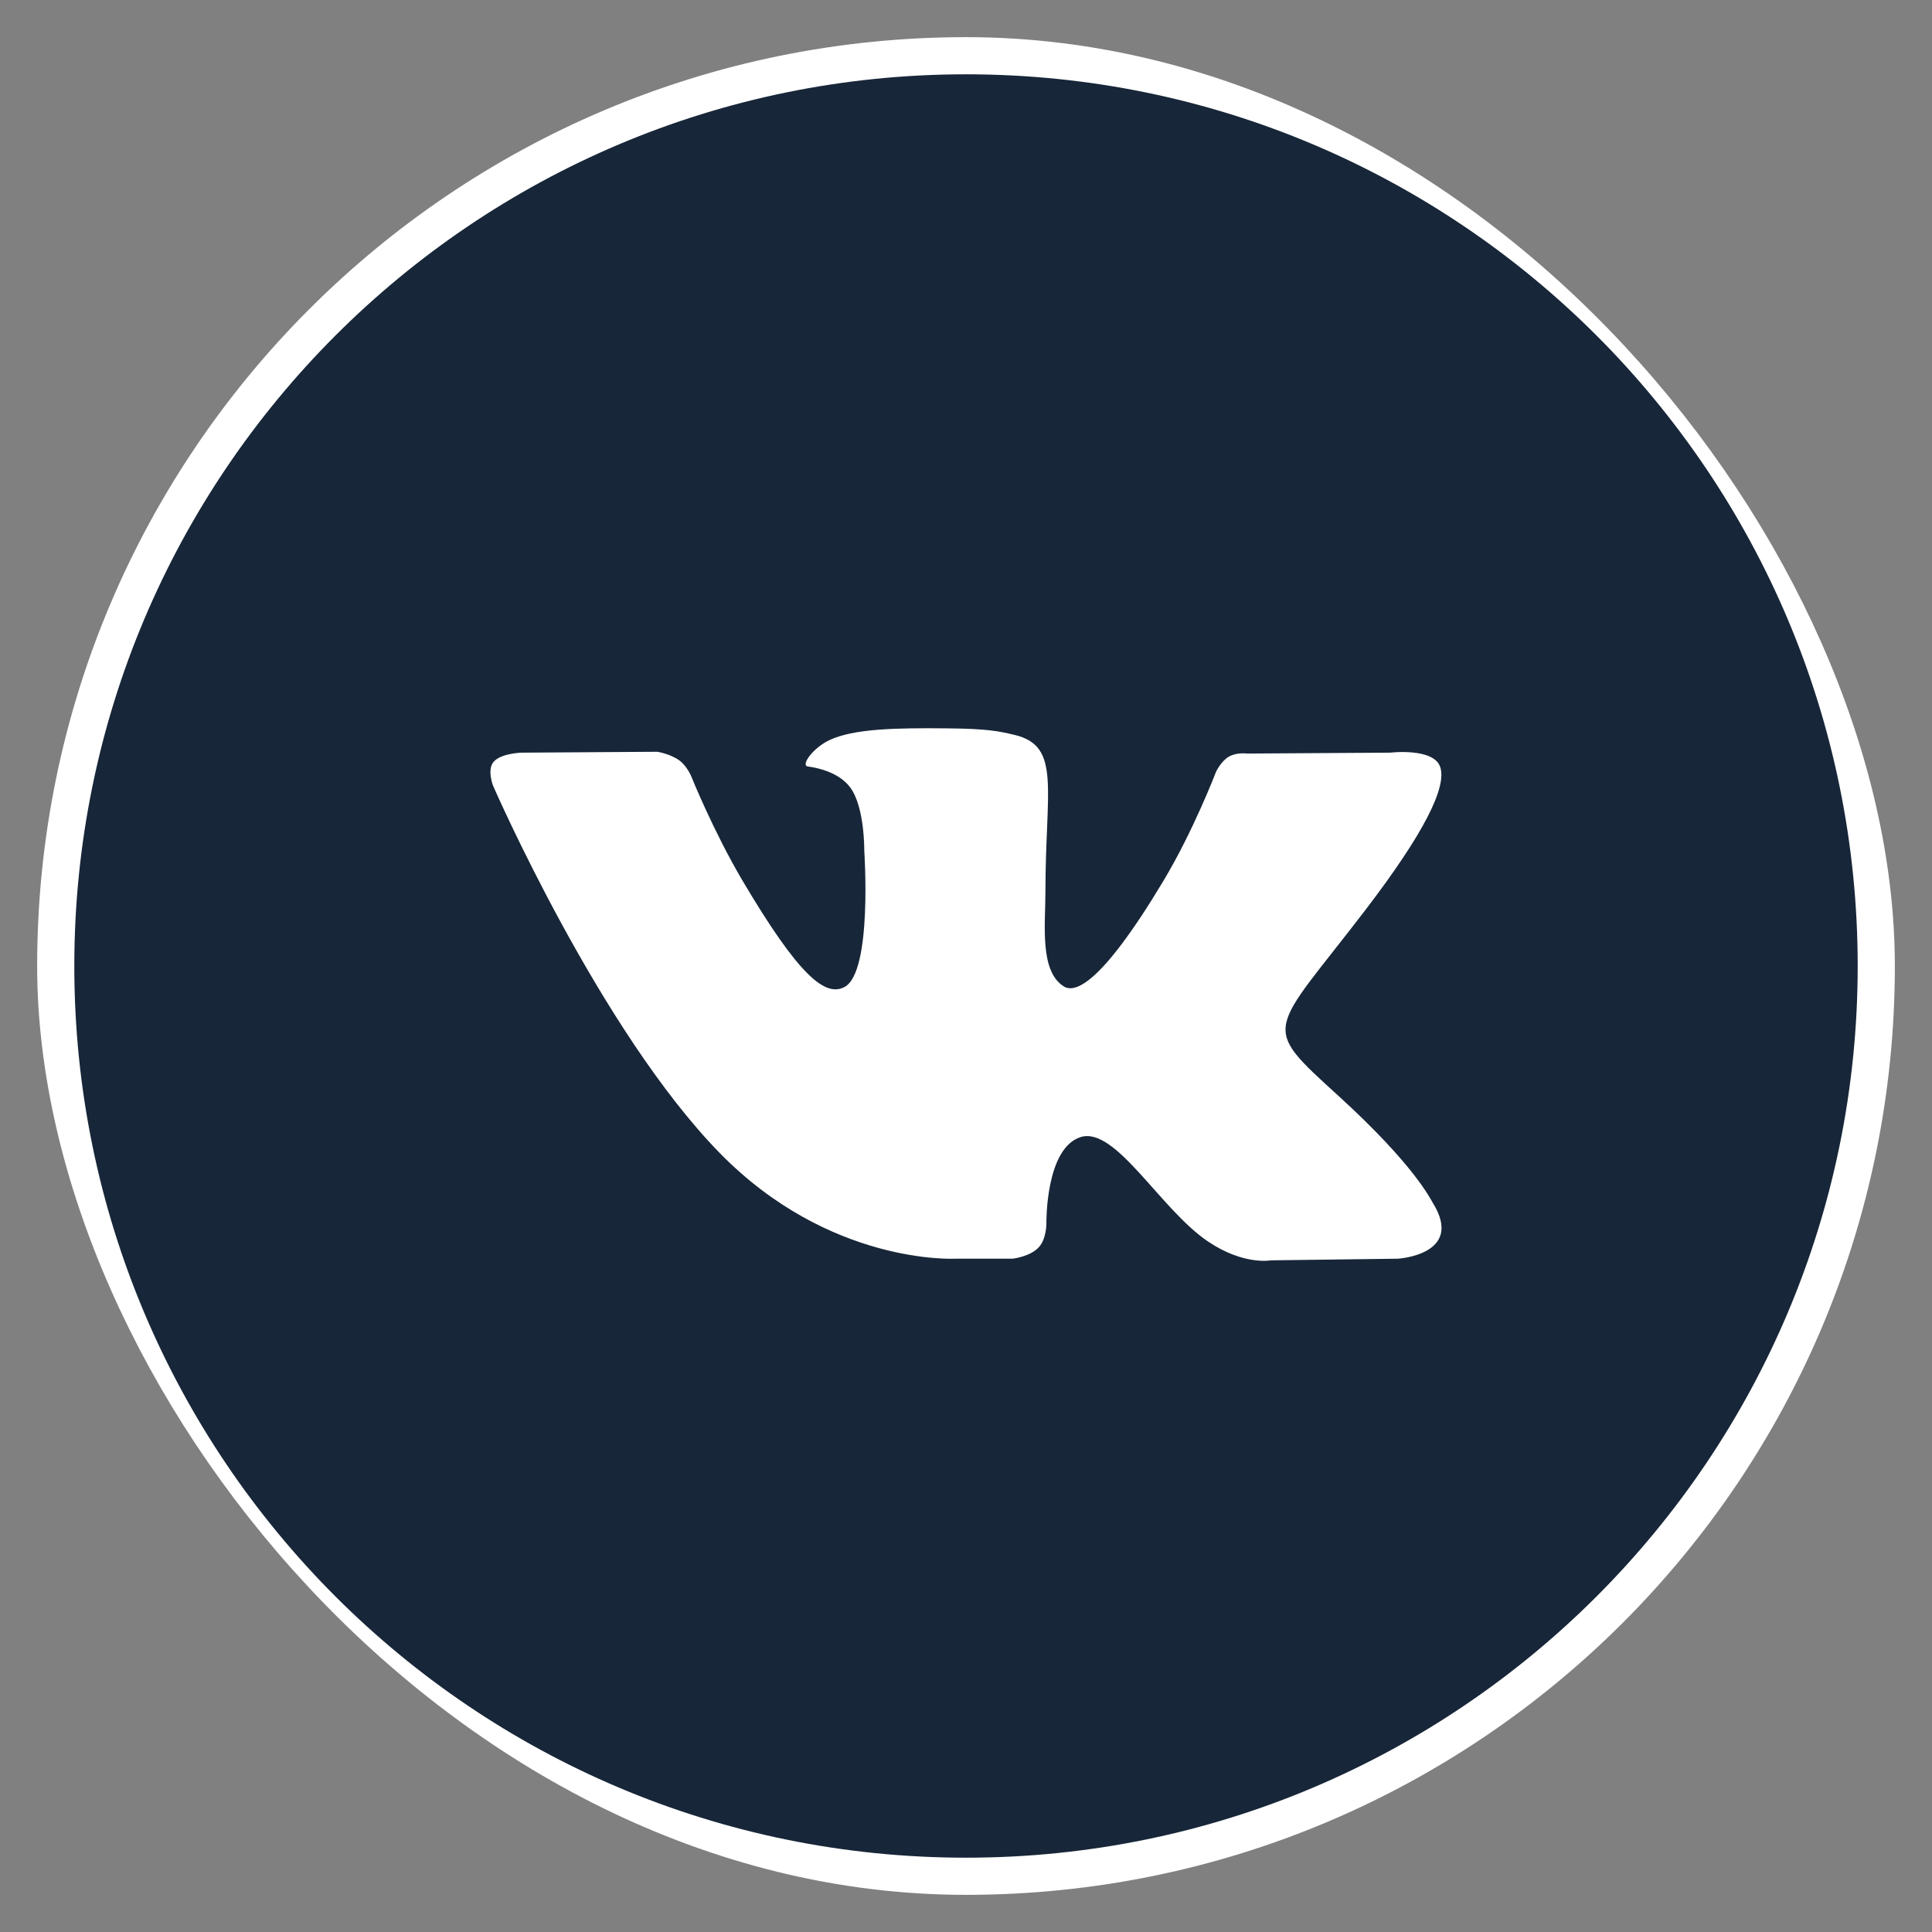
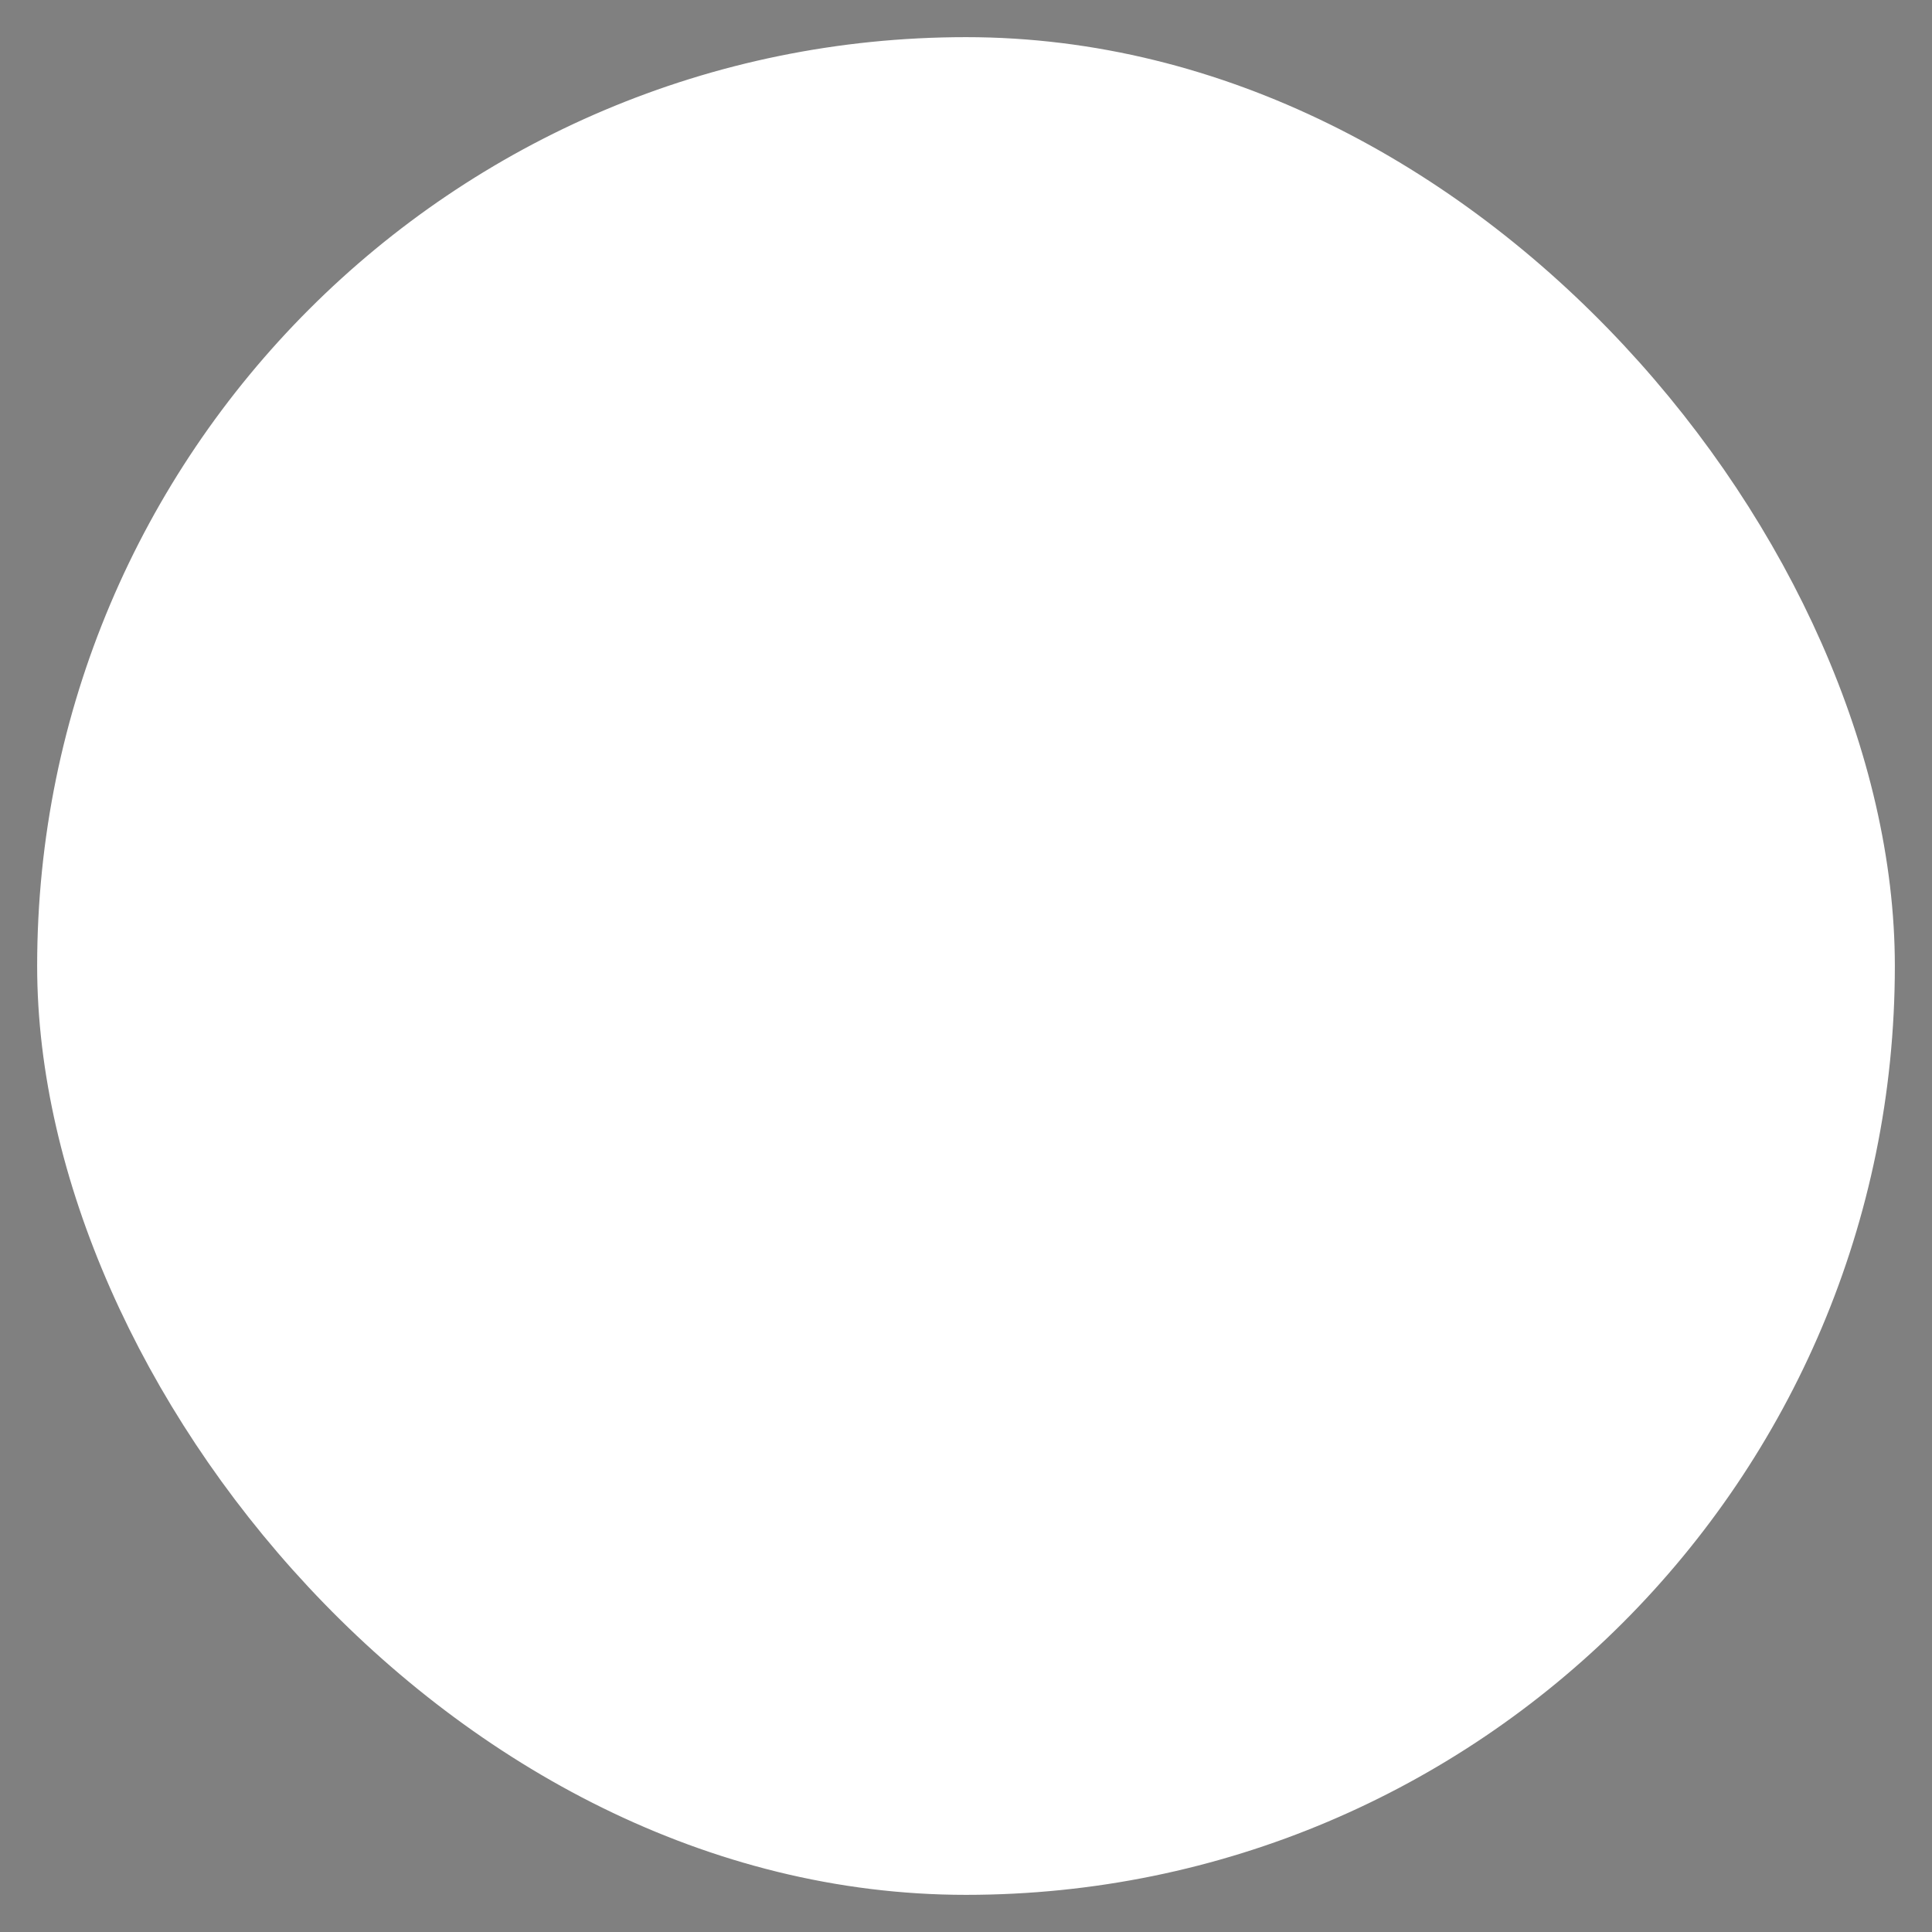
<svg xmlns="http://www.w3.org/2000/svg" width="26" height="26" viewBox="0 0 26 26" fill="none">
  <rect x="0" y="0" width="26" height="26" fill="#808080" stroke="none" />
  <rect x="1" y="1" width="24" height="24" rx="12" fill="white" />
  <rect x="1" y="1" width="24" height="24" rx="12" stroke="white" stroke-linejoin="bevel" />
-   <path d="M13 1C19.627 1 25 6.373 25 13C25 19.627 19.627 25 13 25C6.373 25 1 19.627 1 13C1 6.373 6.373 1 13 1ZM12.755 9.802C12.068 9.795 11.488 9.804 11.158 9.962C10.939 10.067 10.77 10.302 10.873 10.315C11 10.332 11.289 10.392 11.441 10.596C11.637 10.857 11.631 11.441 11.631 11.45C11.631 11.45 11.744 13.08 11.366 13.282C11.107 13.421 10.752 13.137 9.987 11.842C9.599 11.183 9.305 10.454 9.301 10.444C9.301 10.444 9.244 10.307 9.142 10.233C9.018 10.144 8.846 10.117 8.846 10.117L7.018 10.129C7.018 10.129 6.742 10.136 6.642 10.253C6.552 10.357 6.635 10.573 6.635 10.573C6.653 10.614 8.077 13.872 9.688 15.519C11.162 17.023 12.832 16.94 12.862 16.939H13.628C13.634 16.938 13.861 16.911 13.977 16.788C14.086 16.674 14.082 16.458 14.082 16.458C14.082 16.448 14.07 15.45 14.544 15.302C15.013 15.156 15.616 16.276 16.256 16.707C16.739 17.033 17.106 16.961 17.106 16.961L18.815 16.939C18.815 16.939 19.709 16.884 19.286 16.194C19.251 16.138 19.038 15.683 18.015 14.75C16.943 13.774 17.087 13.931 18.378 12.242C19.164 11.214 19.478 10.586 19.38 10.317C19.287 10.06 18.708 10.129 18.708 10.129L16.783 10.141C16.775 10.14 16.638 10.123 16.535 10.184C16.435 10.243 16.369 10.378 16.365 10.386C16.365 10.386 16.061 11.182 15.654 11.859C14.797 13.287 14.455 13.363 14.315 13.274C13.988 13.067 14.069 12.443 14.069 12C14.069 10.616 14.284 10.039 13.653 9.89C13.444 9.84 13.29 9.807 12.755 9.802Z" fill="#172638" />
</svg>